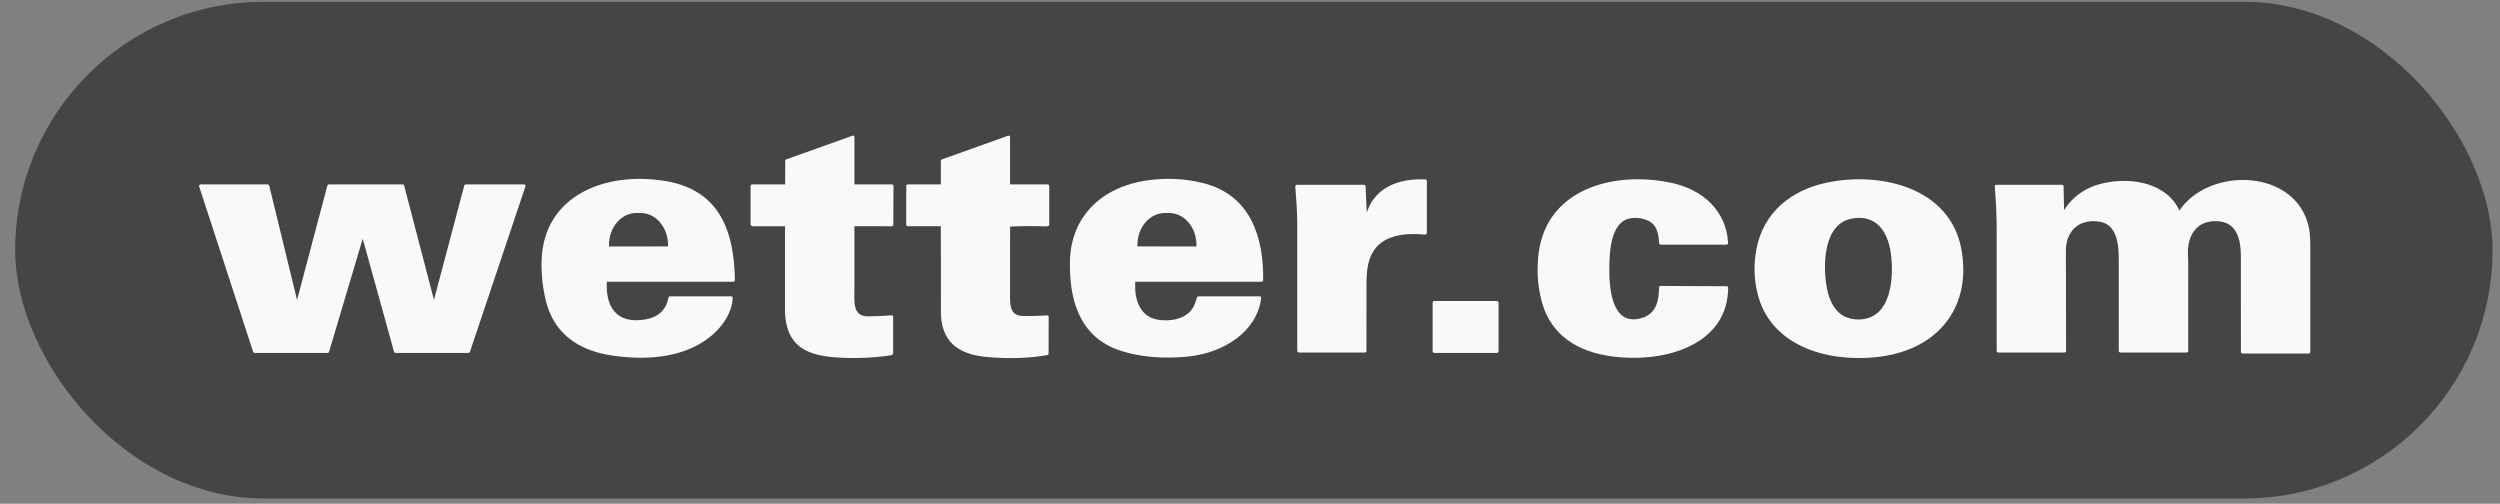
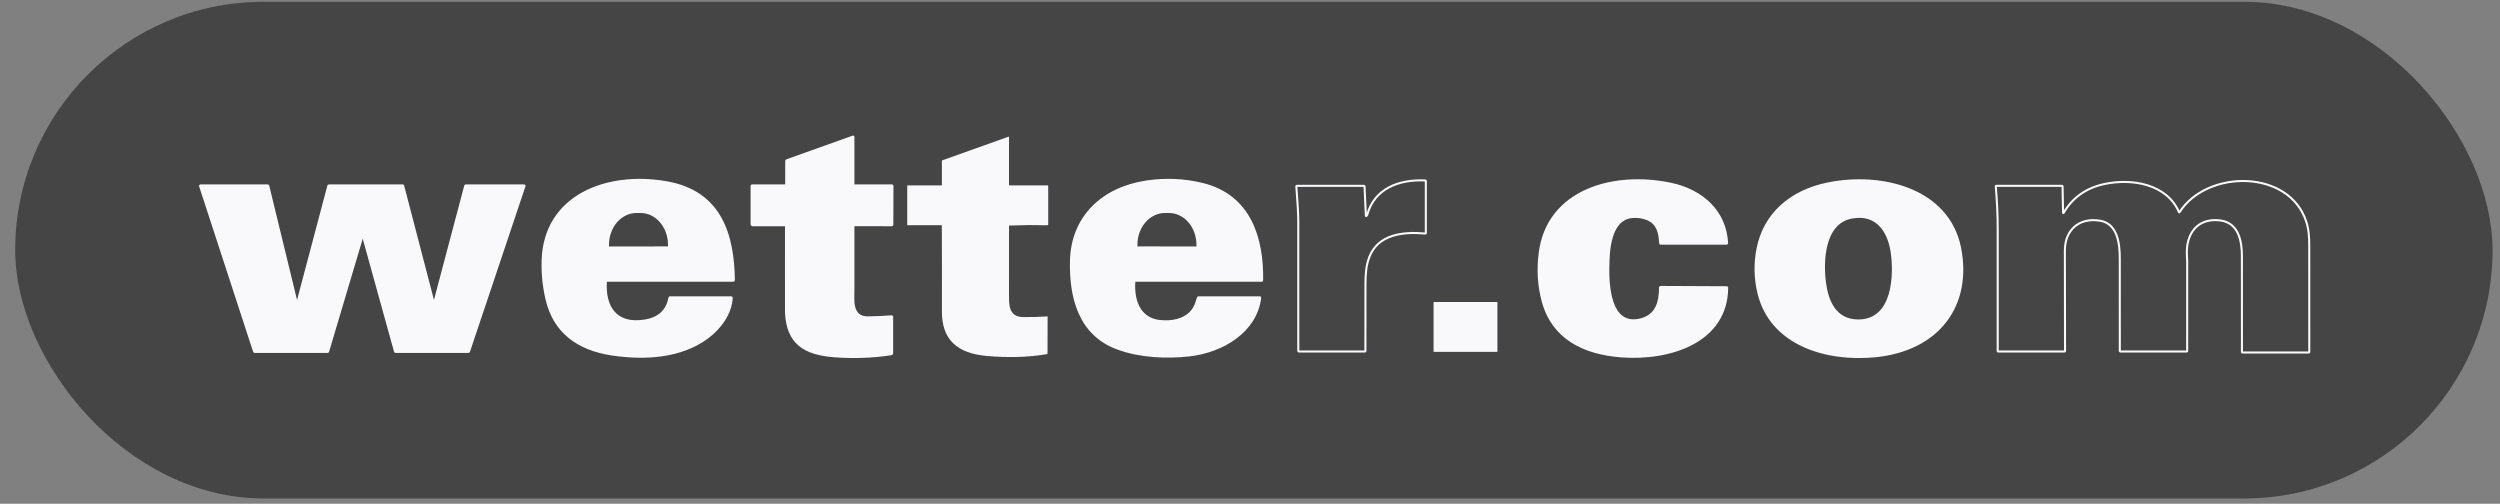
<svg xmlns="http://www.w3.org/2000/svg" width="134" height="27" viewBox="0 0 134 27" fill="none">
  <rect x="0" y="0" width="134" height="27" fill="#808080" stroke="none" />
  <rect x="0.814" y="0.096" width="132.786" height="26.621" rx="13.31" fill="#1E1E1E" fill-opacity="0.6" />
  <path d="M42.111 12.072C42.124 12.072 42.131 12.079 42.131 12.091C42.132 13.441 42.132 14.789 42.13 16.134C42.13 16.534 42.131 16.749 42.132 16.779C42.218 18.38 43.09 18.967 44.705 19.093C45.732 19.174 46.755 19.137 47.775 18.984C47.787 18.983 47.798 18.977 47.806 18.968C47.814 18.96 47.818 18.949 47.818 18.938V16.982C47.818 16.978 47.817 16.975 47.816 16.971C47.814 16.968 47.812 16.965 47.809 16.963C47.807 16.961 47.803 16.959 47.8 16.958C47.796 16.957 47.793 16.956 47.789 16.956C47.369 16.988 46.949 17.007 46.529 17.013C45.61 17.025 45.741 16.082 45.741 15.525C45.741 14.382 45.741 13.238 45.741 12.094C45.741 12.087 45.744 12.081 45.749 12.076C45.754 12.071 45.761 12.069 45.768 12.069L47.806 12.071C47.811 12.071 47.817 12.069 47.821 12.065C47.825 12.062 47.827 12.056 47.827 12.051L47.835 9.959C47.835 9.954 47.833 9.949 47.829 9.945C47.825 9.942 47.819 9.939 47.813 9.939H45.764C45.758 9.939 45.752 9.937 45.748 9.933C45.743 9.929 45.741 9.924 45.741 9.918V7.333C45.741 7.331 45.74 7.329 45.739 7.327C45.738 7.326 45.737 7.324 45.735 7.323C45.734 7.322 45.732 7.321 45.73 7.321C45.728 7.321 45.726 7.321 45.724 7.322L42.167 8.593C42.152 8.598 42.144 8.609 42.144 8.624L42.141 9.875C42.141 9.892 42.134 9.909 42.121 9.921C42.108 9.933 42.091 9.939 42.072 9.939H40.309C40.294 9.939 40.286 9.947 40.286 9.961V12.001C40.286 12.05 40.312 12.075 40.364 12.074L42.111 12.072Z" stroke="#F9F9FB" stroke-width="0.111" />
-   <path d="M54.111 12.089C54.767 12.061 55.378 12.057 55.944 12.075C56.026 12.078 56.097 12.075 56.159 12.065C56.176 12.063 56.185 12.054 56.185 12.037V9.961C56.185 9.955 56.182 9.95 56.178 9.946C56.173 9.942 56.167 9.939 56.161 9.939H54.125C54.098 9.939 54.084 9.927 54.084 9.901V7.342C54.084 7.325 54.075 7.319 54.057 7.326L50.51 8.594C50.494 8.599 50.486 8.61 50.486 8.625V9.907C50.486 9.915 50.483 9.924 50.476 9.93C50.469 9.936 50.461 9.939 50.452 9.939H48.653C48.646 9.939 48.641 9.942 48.636 9.946C48.632 9.95 48.629 9.955 48.629 9.961V12.047C48.629 12.062 48.637 12.069 48.653 12.069L50.459 12.07C50.462 12.07 50.465 12.07 50.468 12.071C50.471 12.072 50.473 12.074 50.475 12.076C50.478 12.078 50.479 12.08 50.48 12.083C50.481 12.085 50.482 12.088 50.482 12.091C50.49 13.623 50.492 15.156 50.487 16.688C50.483 18.211 51.308 18.937 52.889 19.079C53.954 19.174 55.084 19.162 56.123 18.979C56.139 18.976 56.148 18.967 56.148 18.951L56.154 16.98C56.154 16.977 56.154 16.974 56.153 16.971C56.151 16.969 56.149 16.966 56.147 16.964C56.145 16.962 56.142 16.961 56.139 16.96C56.136 16.959 56.133 16.959 56.13 16.959C55.693 16.99 55.262 17.002 54.837 16.994C54.02 16.98 54.085 16.255 54.084 15.698C54.082 14.504 54.083 13.309 54.085 12.114C54.085 12.098 54.094 12.09 54.111 12.089Z" stroke="#F9F9FB" stroke-width="0.111" />
  <path d="M32.474 15.077C32.476 15.057 32.487 15.047 32.508 15.047H39.302C39.324 15.047 39.335 15.037 39.334 15.017C39.3 12.62 38.658 10.284 35.726 9.77C32.506 9.206 29.203 10.506 29.087 13.931C29.063 14.643 29.133 15.348 29.297 16.049C29.71 17.805 30.978 18.73 32.824 19.002C34.551 19.257 36.491 19.157 37.919 18.096C38.604 17.587 39.175 16.808 39.219 15.961C39.22 15.946 39.212 15.938 39.196 15.938H35.911C35.895 15.938 35.886 15.946 35.883 15.96C35.755 16.648 35.323 17.054 34.587 17.178C32.962 17.452 32.385 16.397 32.474 15.077Z" stroke="#F9F9FB" stroke-width="0.111" />
  <path d="M60.801 15.07C60.802 15.064 60.805 15.058 60.81 15.053C60.815 15.049 60.821 15.047 60.828 15.047H67.627C67.642 15.047 67.65 15.04 67.65 15.026C67.686 12.813 67.027 10.495 64.46 9.863C63.482 9.622 62.481 9.578 61.457 9.729C59.072 10.083 57.461 11.649 57.406 13.97C57.361 15.846 57.8 17.915 59.911 18.685C61.097 19.118 62.5 19.186 63.742 19.048C65.539 18.849 67.327 17.761 67.545 15.961C67.545 15.958 67.545 15.955 67.544 15.952C67.543 15.949 67.541 15.947 67.539 15.945C67.537 15.943 67.535 15.941 67.532 15.94C67.529 15.938 67.526 15.938 67.523 15.938H64.239C64.223 15.938 64.213 15.945 64.21 15.959C64.18 16.061 64.148 16.161 64.113 16.261C63.839 17.046 63.013 17.285 62.205 17.212C61.005 17.104 60.725 15.997 60.801 15.07Z" stroke="#F9F9FB" stroke-width="0.111" />
  <path d="M73.237 11.579C73.235 11.581 73.232 11.582 73.229 11.583C73.226 11.584 73.224 11.583 73.221 11.582C73.218 11.582 73.216 11.58 73.214 11.578C73.212 11.575 73.211 11.573 73.211 11.57L73.138 9.983C73.138 9.977 73.135 9.971 73.13 9.967C73.126 9.963 73.12 9.961 73.114 9.961H69.507C69.49 9.961 69.482 9.969 69.483 9.985C69.553 10.846 69.588 11.493 69.588 11.928C69.588 14.227 69.588 16.52 69.588 18.806C69.588 18.828 69.6 18.839 69.623 18.839L73.162 18.84C73.178 18.84 73.186 18.832 73.186 18.817C73.186 17.641 73.186 16.464 73.188 15.288C73.189 14.721 73.215 14.248 73.393 13.784C73.862 12.562 75.183 12.408 76.396 12.518C76.415 12.519 76.424 12.511 76.424 12.494V9.7C76.424 9.683 76.415 9.674 76.397 9.673C74.962 9.604 73.663 10.115 73.28 11.521C73.277 11.531 73.246 11.57 73.237 11.579Z" stroke="#F9F9FB" stroke-width="0.111" />
  <path d="M87.883 17.134C86.252 17.489 86.193 15.22 86.205 14.329C86.216 13.517 86.259 11.73 87.496 11.631C87.793 11.607 88.065 11.648 88.31 11.753C88.874 11.994 88.95 12.505 88.988 13.037C88.989 13.053 88.998 13.06 89.014 13.06L92.548 13.058C92.564 13.058 92.572 13.05 92.571 13.036C92.488 11.349 91.254 10.206 89.552 9.85C86.483 9.205 82.958 10.192 82.53 13.558C82.414 14.472 82.47 15.344 82.699 16.174C83.237 18.127 84.88 18.948 86.905 19.101C89.508 19.297 92.561 18.325 92.575 15.415C92.575 15.404 92.569 15.398 92.557 15.398L89.005 15.382C88.988 15.382 88.98 15.39 88.98 15.405C88.979 16.181 88.797 16.935 87.883 17.134Z" stroke="#F9F9FB" stroke-width="0.111" />
  <path d="M105.056 13.276C104.426 10.136 100.843 9.238 97.942 9.841C95.987 10.247 94.569 11.461 94.204 13.334C94.047 14.135 94.065 14.931 94.259 15.724C94.926 18.455 97.864 19.355 100.519 19.093C103.906 18.758 105.673 16.356 105.056 13.276Z" stroke="#F9F9FB" stroke-width="0.111" />
  <path d="M110.608 11.414C110.607 11.417 110.604 11.419 110.601 11.42C110.598 11.421 110.595 11.422 110.592 11.421C110.588 11.42 110.585 11.418 110.583 11.416C110.581 11.414 110.58 11.411 110.58 11.407L110.553 9.986C110.553 9.969 110.544 9.961 110.526 9.961H106.996C106.992 9.961 106.989 9.962 106.987 9.963C106.984 9.964 106.981 9.966 106.979 9.968C106.977 9.97 106.975 9.972 106.974 9.975C106.973 9.978 106.973 9.981 106.973 9.983C107.039 10.758 107.077 11.518 107.077 12.309C107.076 14.478 107.076 16.648 107.077 18.818C107.077 18.832 107.085 18.84 107.1 18.84H110.663C110.669 18.84 110.675 18.837 110.679 18.833C110.684 18.829 110.686 18.823 110.686 18.818C110.688 17.022 110.685 15.226 110.677 13.431C110.672 12.378 111.395 11.635 112.566 11.831C113.528 11.992 113.619 13.127 113.62 13.848C113.623 15.506 113.623 17.162 113.622 18.816C113.622 18.822 113.625 18.828 113.629 18.832C113.634 18.837 113.641 18.84 113.648 18.84H117.209C117.212 18.84 117.215 18.839 117.218 18.838C117.221 18.837 117.223 18.835 117.225 18.833C117.227 18.831 117.229 18.829 117.23 18.827C117.231 18.824 117.232 18.821 117.232 18.819C117.231 17.218 117.231 15.619 117.233 14.021C117.233 14.02 117.227 13.885 117.216 13.617C117.175 12.589 117.734 11.669 118.983 11.812C120 11.928 120.165 12.948 120.166 13.711C120.168 15.43 120.168 17.15 120.168 18.872C120.168 18.887 120.176 18.894 120.191 18.894L123.755 18.894C123.761 18.894 123.766 18.892 123.77 18.888C123.774 18.884 123.777 18.879 123.777 18.873C123.778 16.981 123.778 15.09 123.776 13.2C123.776 12.701 123.751 12.294 123.613 11.874C122.693 9.057 118.289 9.075 116.822 11.376C116.821 11.378 116.819 11.38 116.816 11.381C116.814 11.382 116.811 11.383 116.808 11.382C116.806 11.382 116.803 11.381 116.801 11.38C116.798 11.378 116.797 11.376 116.796 11.374C116.153 9.871 114.282 9.538 112.776 9.868C111.804 10.082 111.082 10.597 110.608 11.414Z" stroke="#F9F9FB" stroke-width="0.111" />
  <path d="M15.918 16.253C15.917 16.254 15.916 16.255 15.915 16.255C15.913 16.255 15.912 16.255 15.911 16.254C15.909 16.254 15.908 16.253 15.907 16.252C15.907 16.251 15.906 16.25 15.906 16.249L14.377 9.962C14.375 9.956 14.371 9.95 14.365 9.946C14.359 9.941 14.352 9.939 14.345 9.939H10.751C10.727 9.939 10.719 9.95 10.725 9.971L13.621 18.841C13.623 18.847 13.626 18.852 13.632 18.855C13.637 18.859 13.643 18.861 13.649 18.861H17.559C17.573 18.861 17.581 18.855 17.584 18.843L19.425 12.661C19.426 12.657 19.428 12.654 19.432 12.651C19.435 12.649 19.439 12.648 19.443 12.648C19.448 12.648 19.452 12.649 19.455 12.652C19.458 12.654 19.461 12.657 19.462 12.661L21.176 18.847C21.177 18.851 21.18 18.855 21.183 18.857C21.186 18.86 21.191 18.861 21.195 18.861H25.101C25.12 18.861 25.133 18.852 25.139 18.834L28.112 9.97C28.113 9.967 28.113 9.963 28.113 9.959C28.112 9.955 28.11 9.952 28.108 9.949C28.106 9.946 28.103 9.944 28.099 9.942C28.096 9.94 28.092 9.939 28.088 9.939H24.968C24.951 9.939 24.941 9.947 24.937 9.962L23.282 16.208C23.281 16.213 23.278 16.217 23.274 16.22C23.27 16.223 23.265 16.225 23.26 16.225C23.255 16.225 23.25 16.223 23.246 16.22C23.242 16.217 23.24 16.213 23.238 16.208L21.606 9.95C21.606 9.947 21.604 9.944 21.601 9.942C21.599 9.94 21.596 9.939 21.592 9.939H17.631C17.614 9.939 17.604 9.947 17.6 9.962C17.046 12.051 16.492 14.139 15.94 16.227C15.937 16.236 15.93 16.245 15.918 16.253Z" stroke="#F9F9FB" stroke-width="0.111" />
-   <path d="M80.267 16.216C80.267 16.208 80.264 16.201 80.258 16.196C80.253 16.191 80.245 16.188 80.237 16.188H76.874C76.866 16.188 76.858 16.191 76.853 16.196C76.847 16.201 76.844 16.208 76.844 16.216V18.833C76.844 18.841 76.847 18.848 76.853 18.853C76.858 18.858 76.866 18.861 76.874 18.861H80.237C80.245 18.861 80.253 18.858 80.258 18.853C80.264 18.848 80.267 18.841 80.267 18.833V16.216Z" stroke="#F9F9FB" stroke-width="0.111" />
  <path d="M32.599 13.268L35.85 13.263C35.853 13.263 35.856 13.261 35.858 13.259C35.861 13.257 35.862 13.254 35.862 13.251L35.861 13.124C35.861 12.656 35.699 12.207 35.413 11.877C35.127 11.546 34.739 11.361 34.335 11.361H34.106C33.906 11.362 33.708 11.408 33.523 11.497C33.339 11.586 33.171 11.716 33.03 11.88C32.889 12.044 32.777 12.239 32.701 12.453C32.624 12.668 32.586 12.897 32.586 13.129L32.586 13.257C32.586 13.259 32.588 13.262 32.59 13.264C32.592 13.267 32.595 13.268 32.599 13.268Z" stroke="#F9F9FB" stroke-width="0.111" />
  <path d="M60.921 13.262L64.173 13.268C64.176 13.268 64.179 13.267 64.181 13.264C64.183 13.262 64.184 13.26 64.184 13.257L64.185 13.123C64.185 12.892 64.146 12.663 64.07 12.45C63.993 12.236 63.882 12.042 63.74 11.878C63.599 11.715 63.431 11.585 63.245 11.496C63.06 11.407 62.862 11.361 62.662 11.361H62.44C62.035 11.361 61.646 11.545 61.359 11.875C61.073 12.204 60.911 12.651 60.91 13.118L60.91 13.252C60.91 13.255 60.911 13.257 60.913 13.259C60.915 13.261 60.918 13.262 60.921 13.262Z" stroke="#F9F9FB" stroke-width="0.111" />
  <path d="M99.264 11.658C97.703 11.939 97.672 14.084 97.82 15.172C97.951 16.137 98.364 17.183 99.614 17.179C101.525 17.172 101.579 14.684 101.389 13.471C101.223 12.408 100.607 11.415 99.264 11.658Z" stroke="#F9F9FB" stroke-width="0.111" />
  <path d="M42.111 12.073L40.364 12.074C40.312 12.075 40.286 12.05 40.286 12.001V9.961C40.286 9.947 40.294 9.94 40.309 9.94H42.072C42.091 9.94 42.108 9.933 42.121 9.921C42.134 9.909 42.141 9.892 42.141 9.875L42.144 8.624C42.144 8.609 42.152 8.599 42.167 8.593L45.724 7.322C45.726 7.321 45.728 7.321 45.73 7.321C45.732 7.322 45.734 7.322 45.735 7.323C45.737 7.324 45.738 7.326 45.739 7.328C45.74 7.329 45.741 7.331 45.741 7.333V9.918C45.741 9.924 45.743 9.929 45.748 9.933C45.752 9.937 45.758 9.94 45.764 9.94H47.813C47.819 9.94 47.825 9.942 47.829 9.946C47.833 9.949 47.835 9.954 47.835 9.96L47.827 12.051C47.827 12.057 47.825 12.062 47.821 12.066C47.817 12.069 47.811 12.071 47.806 12.071L45.768 12.069C45.761 12.069 45.754 12.071 45.749 12.076C45.744 12.081 45.741 12.087 45.741 12.094C45.741 13.238 45.741 14.382 45.741 15.526C45.741 16.082 45.61 17.025 46.529 17.013C46.949 17.007 47.369 16.989 47.789 16.957C47.793 16.956 47.796 16.957 47.8 16.958C47.803 16.959 47.807 16.961 47.809 16.963C47.812 16.966 47.814 16.968 47.816 16.972C47.817 16.975 47.818 16.978 47.818 16.982V18.938C47.818 18.949 47.814 18.96 47.806 18.969C47.798 18.977 47.787 18.983 47.775 18.984C46.755 19.138 45.732 19.174 44.705 19.094C43.09 18.967 42.218 18.38 42.132 16.779C42.131 16.749 42.13 16.535 42.13 16.135C42.132 14.79 42.132 13.442 42.131 12.091C42.131 12.079 42.124 12.073 42.111 12.073Z" fill="#F9F9FB" />
  <path d="M54.084 12.115C54.082 13.309 54.081 14.504 54.083 15.698C54.084 16.255 54.019 16.98 54.836 16.995C55.261 17.002 55.692 16.99 56.129 16.959C56.132 16.959 56.135 16.959 56.138 16.96C56.141 16.961 56.144 16.962 56.146 16.965C56.148 16.966 56.15 16.969 56.152 16.971C56.153 16.974 56.154 16.977 56.153 16.98L56.147 18.952C56.147 18.967 56.138 18.976 56.122 18.979C55.083 19.162 53.953 19.174 52.888 19.079C51.307 18.938 50.482 18.211 50.486 16.688C50.491 15.156 50.489 13.624 50.481 12.091C50.481 12.088 50.48 12.086 50.479 12.083C50.478 12.08 50.477 12.078 50.474 12.076C50.472 12.074 50.47 12.072 50.467 12.071C50.464 12.07 50.461 12.07 50.458 12.07L48.652 12.069C48.636 12.069 48.628 12.062 48.628 12.048V9.961C48.628 9.955 48.631 9.95 48.635 9.946C48.64 9.942 48.645 9.939 48.652 9.939H50.45C50.46 9.939 50.469 9.936 50.475 9.93C50.482 9.924 50.485 9.916 50.485 9.907V8.625C50.485 8.61 50.493 8.6 50.508 8.594L54.056 7.326C54.074 7.319 54.083 7.325 54.083 7.343V9.902C54.083 9.927 54.097 9.939 54.124 9.939H56.16C56.167 9.939 56.172 9.942 56.177 9.946C56.181 9.95 56.184 9.955 56.184 9.961V12.038C56.184 12.054 56.175 12.063 56.158 12.066C56.096 12.075 56.025 12.078 55.943 12.075C55.377 12.057 54.767 12.062 54.11 12.089C54.093 12.09 54.084 12.098 54.084 12.115Z" fill="#F9F9FB" />
  <path d="M32.474 15.077C32.385 16.396 32.962 17.452 34.587 17.177C35.323 17.053 35.755 16.648 35.883 15.96C35.886 15.945 35.895 15.938 35.911 15.938H39.196C39.212 15.938 39.22 15.945 39.219 15.96C39.175 16.808 38.604 17.587 37.919 18.096C36.491 19.156 34.551 19.256 32.824 19.002C30.978 18.73 29.71 17.804 29.297 16.048C29.133 15.348 29.063 14.642 29.087 13.93C29.203 10.505 32.506 9.205 35.726 9.769C38.658 10.283 39.3 12.619 39.334 15.016C39.335 15.037 39.324 15.047 39.302 15.047H32.508C32.487 15.047 32.476 15.057 32.474 15.077ZM32.6 13.268L35.852 13.262C35.855 13.262 35.858 13.261 35.86 13.259C35.863 13.257 35.864 13.254 35.864 13.251L35.863 13.124C35.862 12.655 35.701 12.207 35.415 11.876C35.129 11.546 34.741 11.36 34.337 11.361H34.108C33.908 11.361 33.71 11.407 33.525 11.496C33.341 11.585 33.173 11.716 33.032 11.88C32.891 12.044 32.779 12.239 32.703 12.453C32.626 12.667 32.587 12.897 32.588 13.129L32.588 13.256C32.588 13.259 32.59 13.262 32.592 13.264C32.594 13.266 32.597 13.268 32.6 13.268Z" fill="#F9F9FB" />
  <path d="M60.801 15.071C60.725 15.998 61.005 17.104 62.205 17.213C63.013 17.285 63.839 17.047 64.113 16.262C64.148 16.162 64.18 16.062 64.21 15.96C64.213 15.946 64.223 15.939 64.239 15.939H67.523C67.526 15.938 67.529 15.939 67.532 15.94C67.535 15.941 67.537 15.943 67.539 15.945C67.541 15.948 67.543 15.95 67.544 15.953C67.545 15.956 67.545 15.959 67.545 15.962C67.327 17.762 65.539 18.85 63.742 19.049C62.5 19.187 61.097 19.119 59.911 18.686C57.8 17.916 57.361 15.847 57.406 13.971C57.461 11.65 59.072 10.084 61.457 9.73C62.481 9.578 63.482 9.623 64.46 9.864C67.027 10.496 67.686 12.814 67.65 15.027C67.65 15.041 67.642 15.047 67.627 15.047H60.828C60.821 15.047 60.815 15.05 60.81 15.054C60.805 15.059 60.802 15.065 60.801 15.071ZM60.924 13.263L64.175 13.268C64.178 13.268 64.181 13.267 64.183 13.265C64.186 13.263 64.187 13.26 64.187 13.257L64.187 13.123C64.188 12.892 64.149 12.663 64.072 12.45C63.996 12.236 63.884 12.042 63.742 11.879C63.601 11.715 63.433 11.585 63.248 11.496C63.063 11.408 62.864 11.362 62.664 11.361H62.442C62.037 11.361 61.649 11.546 61.362 11.875C61.075 12.204 60.913 12.651 60.913 13.118L60.912 13.252C60.912 13.255 60.913 13.258 60.916 13.259C60.918 13.262 60.921 13.263 60.924 13.263Z" fill="#F9F9FB" />
-   <path d="M73.238 11.58C73.247 11.571 73.278 11.532 73.281 11.521C73.664 10.115 74.963 9.604 76.398 9.674C76.416 9.675 76.425 9.683 76.425 9.7V12.494C76.425 12.512 76.416 12.52 76.397 12.518C75.184 12.409 73.863 12.563 73.394 13.784C73.216 14.249 73.189 14.722 73.189 15.289C73.187 16.465 73.186 17.641 73.187 18.818C73.187 18.833 73.179 18.84 73.163 18.84L69.624 18.84C69.601 18.84 69.589 18.829 69.589 18.807C69.589 16.521 69.589 14.228 69.589 11.928C69.589 11.494 69.554 10.846 69.484 9.985C69.483 9.969 69.491 9.961 69.508 9.961H73.115C73.121 9.961 73.127 9.964 73.131 9.968C73.136 9.972 73.139 9.977 73.139 9.983L73.212 11.571C73.212 11.573 73.213 11.576 73.215 11.578C73.217 11.58 73.219 11.582 73.222 11.583C73.224 11.584 73.227 11.584 73.23 11.584C73.233 11.583 73.236 11.582 73.238 11.58Z" fill="#F9F9FB" />
  <path d="M87.883 17.134C88.797 16.935 88.979 16.18 88.98 15.405C88.98 15.39 88.988 15.382 89.005 15.382L92.557 15.398C92.569 15.398 92.575 15.404 92.575 15.415C92.561 18.325 89.508 19.297 86.905 19.101C84.88 18.948 83.237 18.127 82.699 16.174C82.47 15.344 82.414 14.472 82.53 13.558C82.958 10.191 86.483 9.205 89.552 9.849C91.254 10.206 92.488 11.349 92.571 13.036C92.572 13.05 92.564 13.058 92.548 13.058L89.014 13.06C88.998 13.06 88.989 13.053 88.988 13.037C88.95 12.505 88.874 11.994 88.31 11.753C88.065 11.648 87.793 11.607 87.496 11.631C86.259 11.73 86.216 13.517 86.205 14.329C86.193 15.219 86.252 17.489 87.883 17.134Z" fill="#F9F9FB" />
  <path d="M97.941 9.841C100.842 9.238 104.425 10.136 105.055 13.276C105.672 16.356 103.905 18.758 100.518 19.093C97.863 19.355 94.925 18.455 94.258 15.724C94.064 14.932 94.046 14.135 94.203 13.334C94.568 11.461 95.987 10.247 97.941 9.841ZM99.263 11.658C97.702 11.939 97.672 14.084 97.819 15.172C97.95 16.137 98.363 17.183 99.613 17.179C101.524 17.172 101.578 14.685 101.389 13.471C101.222 12.408 100.606 11.416 99.263 11.658Z" fill="#F9F9FB" />
-   <path d="M110.604 11.415C111.078 10.597 111.8 10.082 112.773 9.869C114.278 9.538 116.149 9.871 116.792 11.374C116.793 11.377 116.795 11.379 116.797 11.38C116.799 11.382 116.802 11.383 116.804 11.383C116.807 11.383 116.81 11.383 116.812 11.382C116.815 11.38 116.817 11.379 116.818 11.376C118.285 9.076 122.689 9.057 123.609 11.874C123.747 12.295 123.772 12.702 123.772 13.2C123.774 15.09 123.774 16.982 123.773 18.874C123.773 18.879 123.77 18.885 123.766 18.888C123.762 18.892 123.757 18.894 123.751 18.894L120.188 18.895C120.172 18.895 120.164 18.887 120.164 18.873C120.164 17.151 120.164 15.431 120.162 13.711C120.162 12.948 119.996 11.929 118.979 11.812C117.73 11.669 117.171 12.59 117.212 13.618C117.223 13.886 117.229 14.021 117.229 14.022C117.227 15.62 117.227 17.219 117.228 18.819C117.228 18.822 117.228 18.825 117.226 18.827C117.225 18.83 117.224 18.832 117.221 18.834C117.219 18.836 117.217 18.837 117.214 18.838C117.211 18.84 117.208 18.84 117.205 18.84H113.644C113.637 18.84 113.63 18.837 113.626 18.833C113.621 18.829 113.618 18.823 113.618 18.816C113.619 17.163 113.619 15.507 113.616 13.849C113.616 13.127 113.524 11.992 112.562 11.831C111.391 11.636 110.668 12.379 110.673 13.431C110.681 15.227 110.684 17.023 110.682 18.818C110.682 18.824 110.68 18.83 110.675 18.834C110.671 18.838 110.665 18.84 110.659 18.84H107.097C107.081 18.84 107.073 18.833 107.073 18.818C107.072 16.648 107.072 14.479 107.073 12.31C107.073 11.519 107.035 10.759 106.969 9.984C106.969 9.981 106.969 9.978 106.97 9.976C106.971 9.973 106.973 9.971 106.975 9.968C106.977 9.966 106.98 9.965 106.983 9.964C106.985 9.962 106.989 9.962 106.992 9.962H110.522C110.54 9.962 110.549 9.97 110.549 9.986L110.576 11.408C110.576 11.411 110.577 11.414 110.579 11.417C110.582 11.419 110.584 11.421 110.588 11.421C110.591 11.422 110.594 11.422 110.597 11.421C110.6 11.419 110.603 11.417 110.604 11.415Z" fill="#F9F9FB" />
  <path d="M15.919 16.254C15.931 16.245 15.938 16.236 15.941 16.227C16.493 14.14 17.047 12.052 17.601 9.963C17.605 9.947 17.615 9.94 17.632 9.94H21.593C21.597 9.94 21.6 9.941 21.602 9.943C21.605 9.944 21.607 9.947 21.607 9.95L23.239 16.209C23.241 16.213 23.243 16.217 23.247 16.22C23.251 16.223 23.256 16.225 23.261 16.225C23.266 16.225 23.271 16.223 23.275 16.22C23.279 16.217 23.282 16.213 23.283 16.209L24.938 9.963C24.942 9.947 24.952 9.94 24.969 9.94H28.089C28.093 9.94 28.097 9.941 28.1 9.942C28.104 9.944 28.107 9.946 28.109 9.949C28.111 9.952 28.113 9.956 28.114 9.959C28.114 9.963 28.114 9.967 28.113 9.97L25.14 18.835C25.134 18.852 25.121 18.861 25.102 18.861H21.196C21.192 18.861 21.188 18.86 21.184 18.858C21.181 18.855 21.178 18.852 21.177 18.848L19.463 12.662C19.462 12.658 19.459 12.654 19.456 12.652C19.453 12.649 19.448 12.648 19.444 12.648C19.44 12.648 19.436 12.649 19.433 12.652C19.429 12.654 19.427 12.657 19.426 12.661L17.585 18.843C17.582 18.855 17.573 18.861 17.56 18.861H13.65C13.644 18.861 13.638 18.859 13.633 18.856C13.627 18.852 13.624 18.847 13.622 18.842L10.726 9.971C10.72 9.95 10.728 9.94 10.752 9.94H14.346C14.353 9.94 14.36 9.942 14.366 9.946C14.372 9.95 14.376 9.956 14.377 9.963L15.907 16.249C15.907 16.25 15.908 16.252 15.908 16.253C15.909 16.254 15.91 16.254 15.912 16.255C15.913 16.255 15.914 16.255 15.916 16.255C15.917 16.255 15.918 16.254 15.919 16.254Z" fill="#F9F9FB" />
  <path d="M80.232 16.188H76.869C76.852 16.188 76.839 16.2 76.839 16.216V18.833C76.839 18.849 76.852 18.861 76.869 18.861H80.232C80.249 18.861 80.262 18.849 80.262 18.833V16.216C80.262 16.2 80.249 16.188 80.232 16.188Z" fill="#F9F9FB" />
</svg>